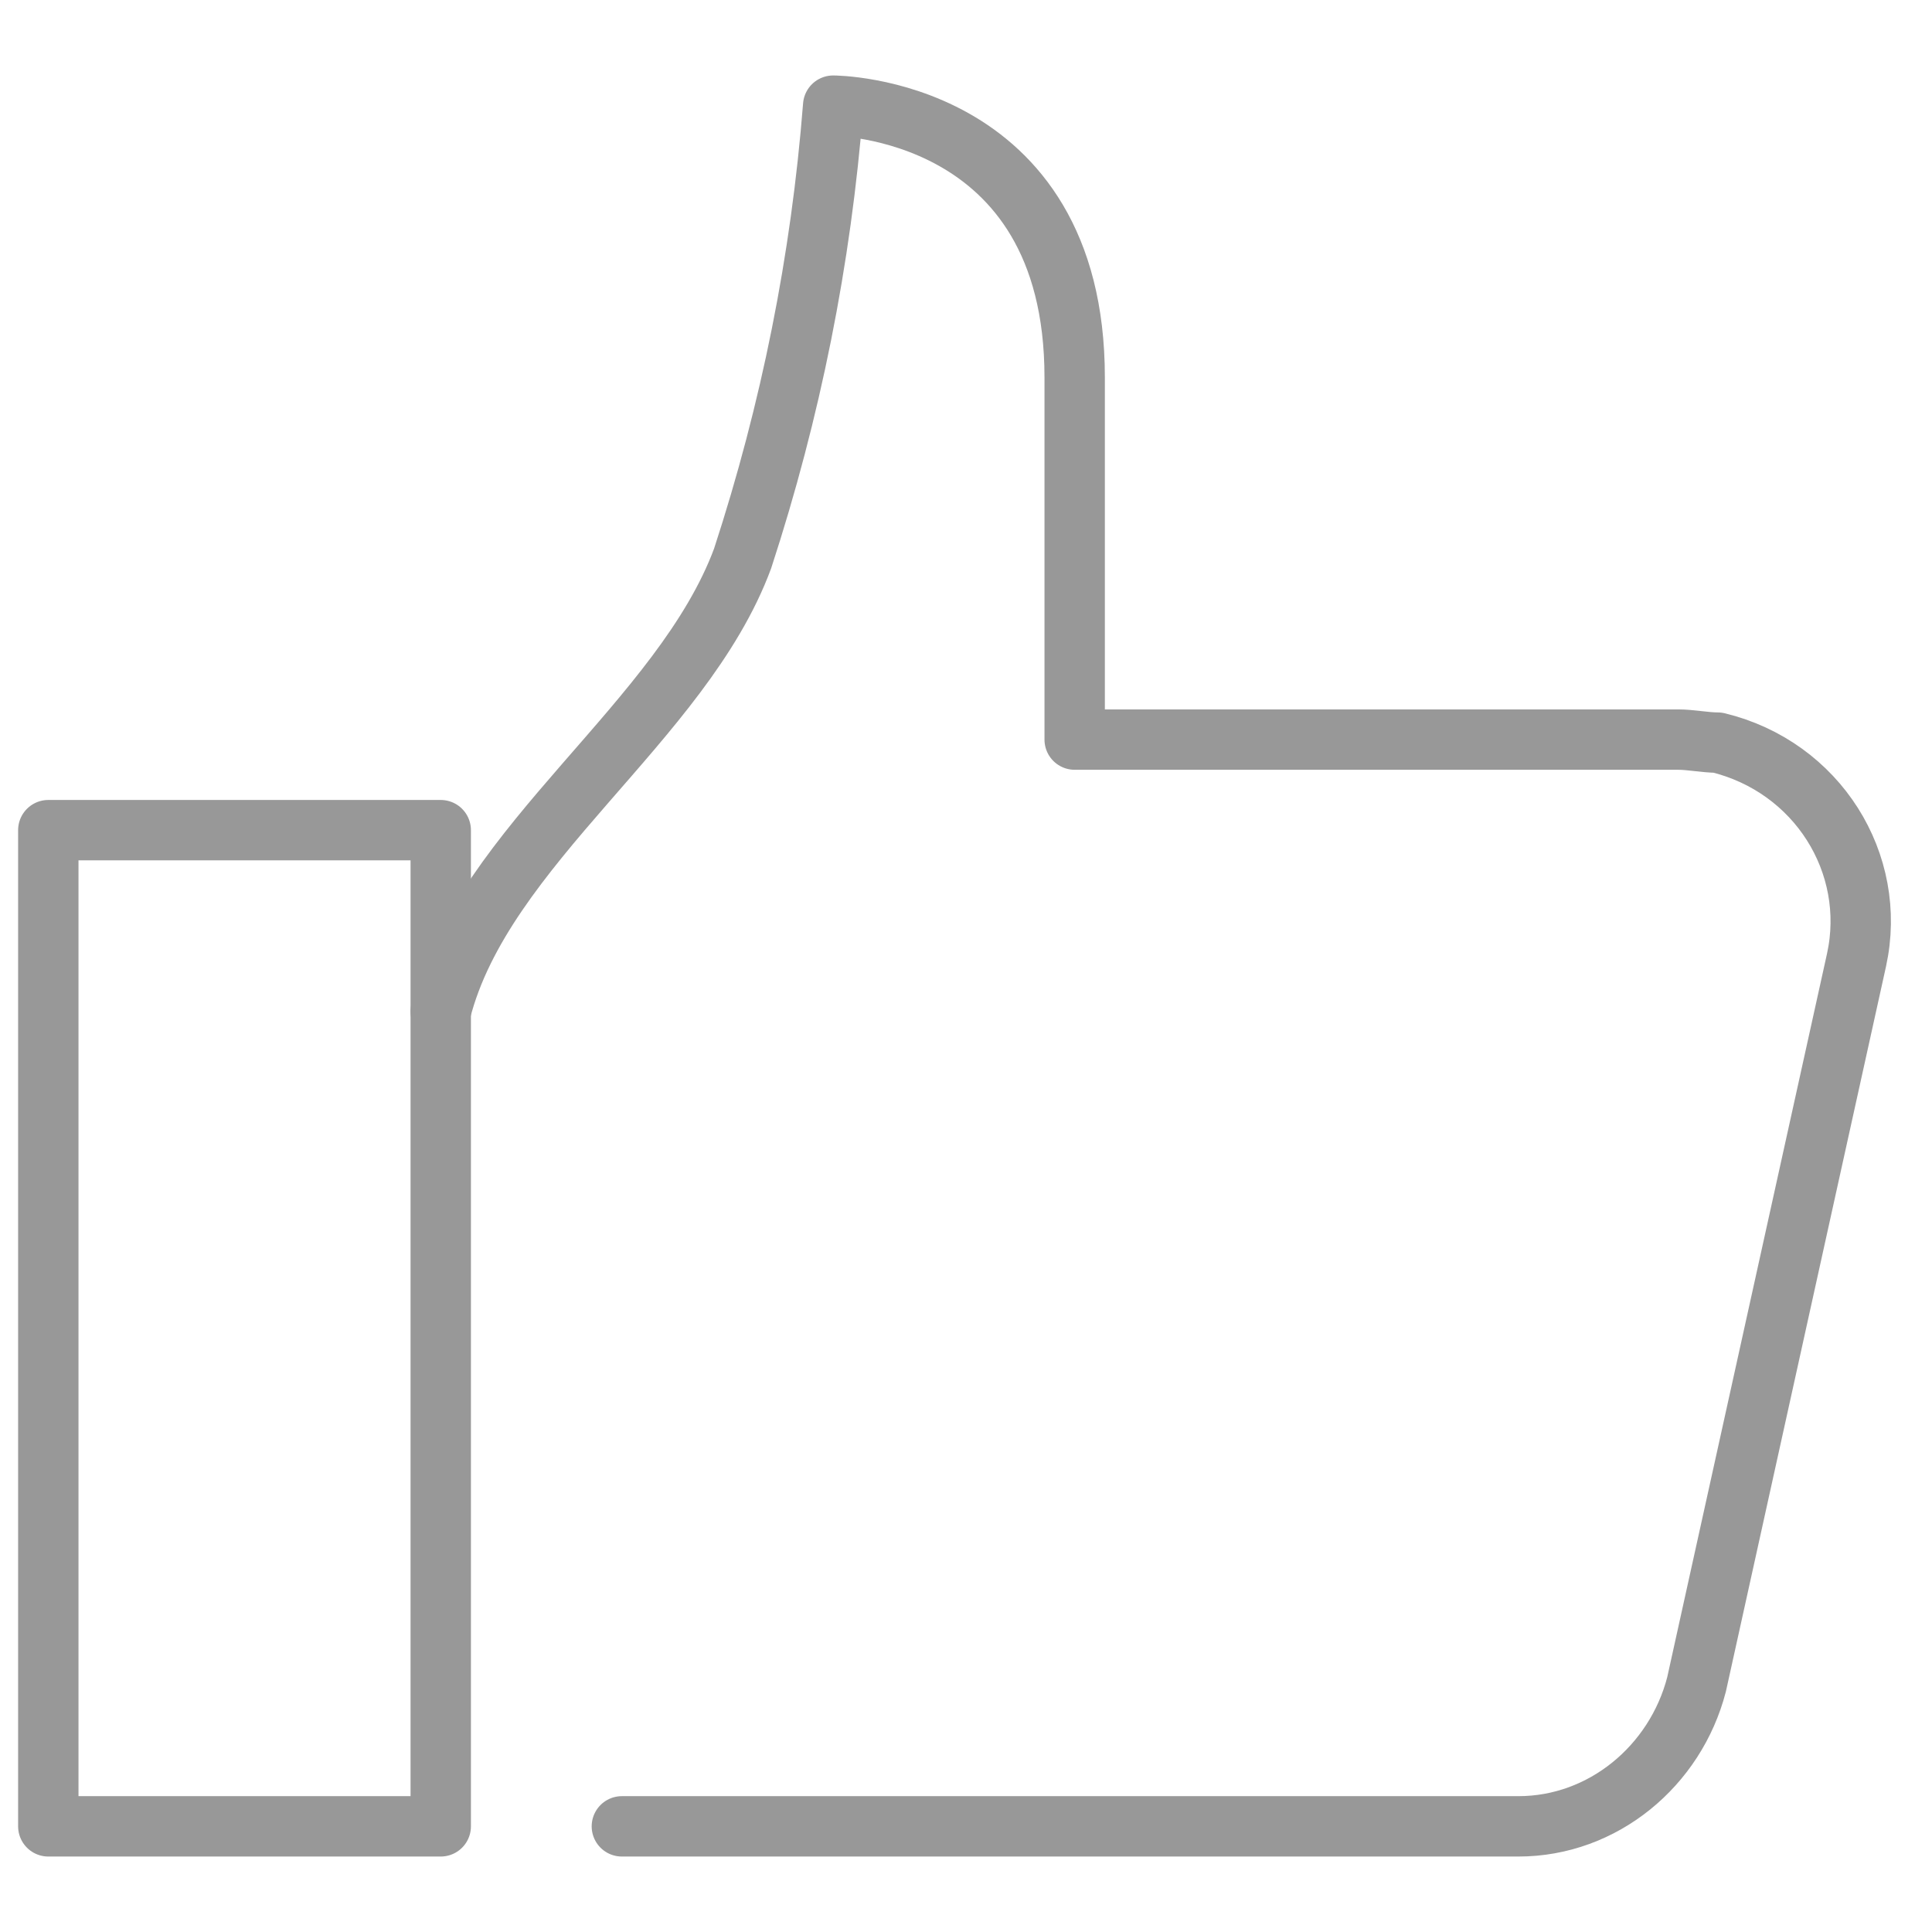
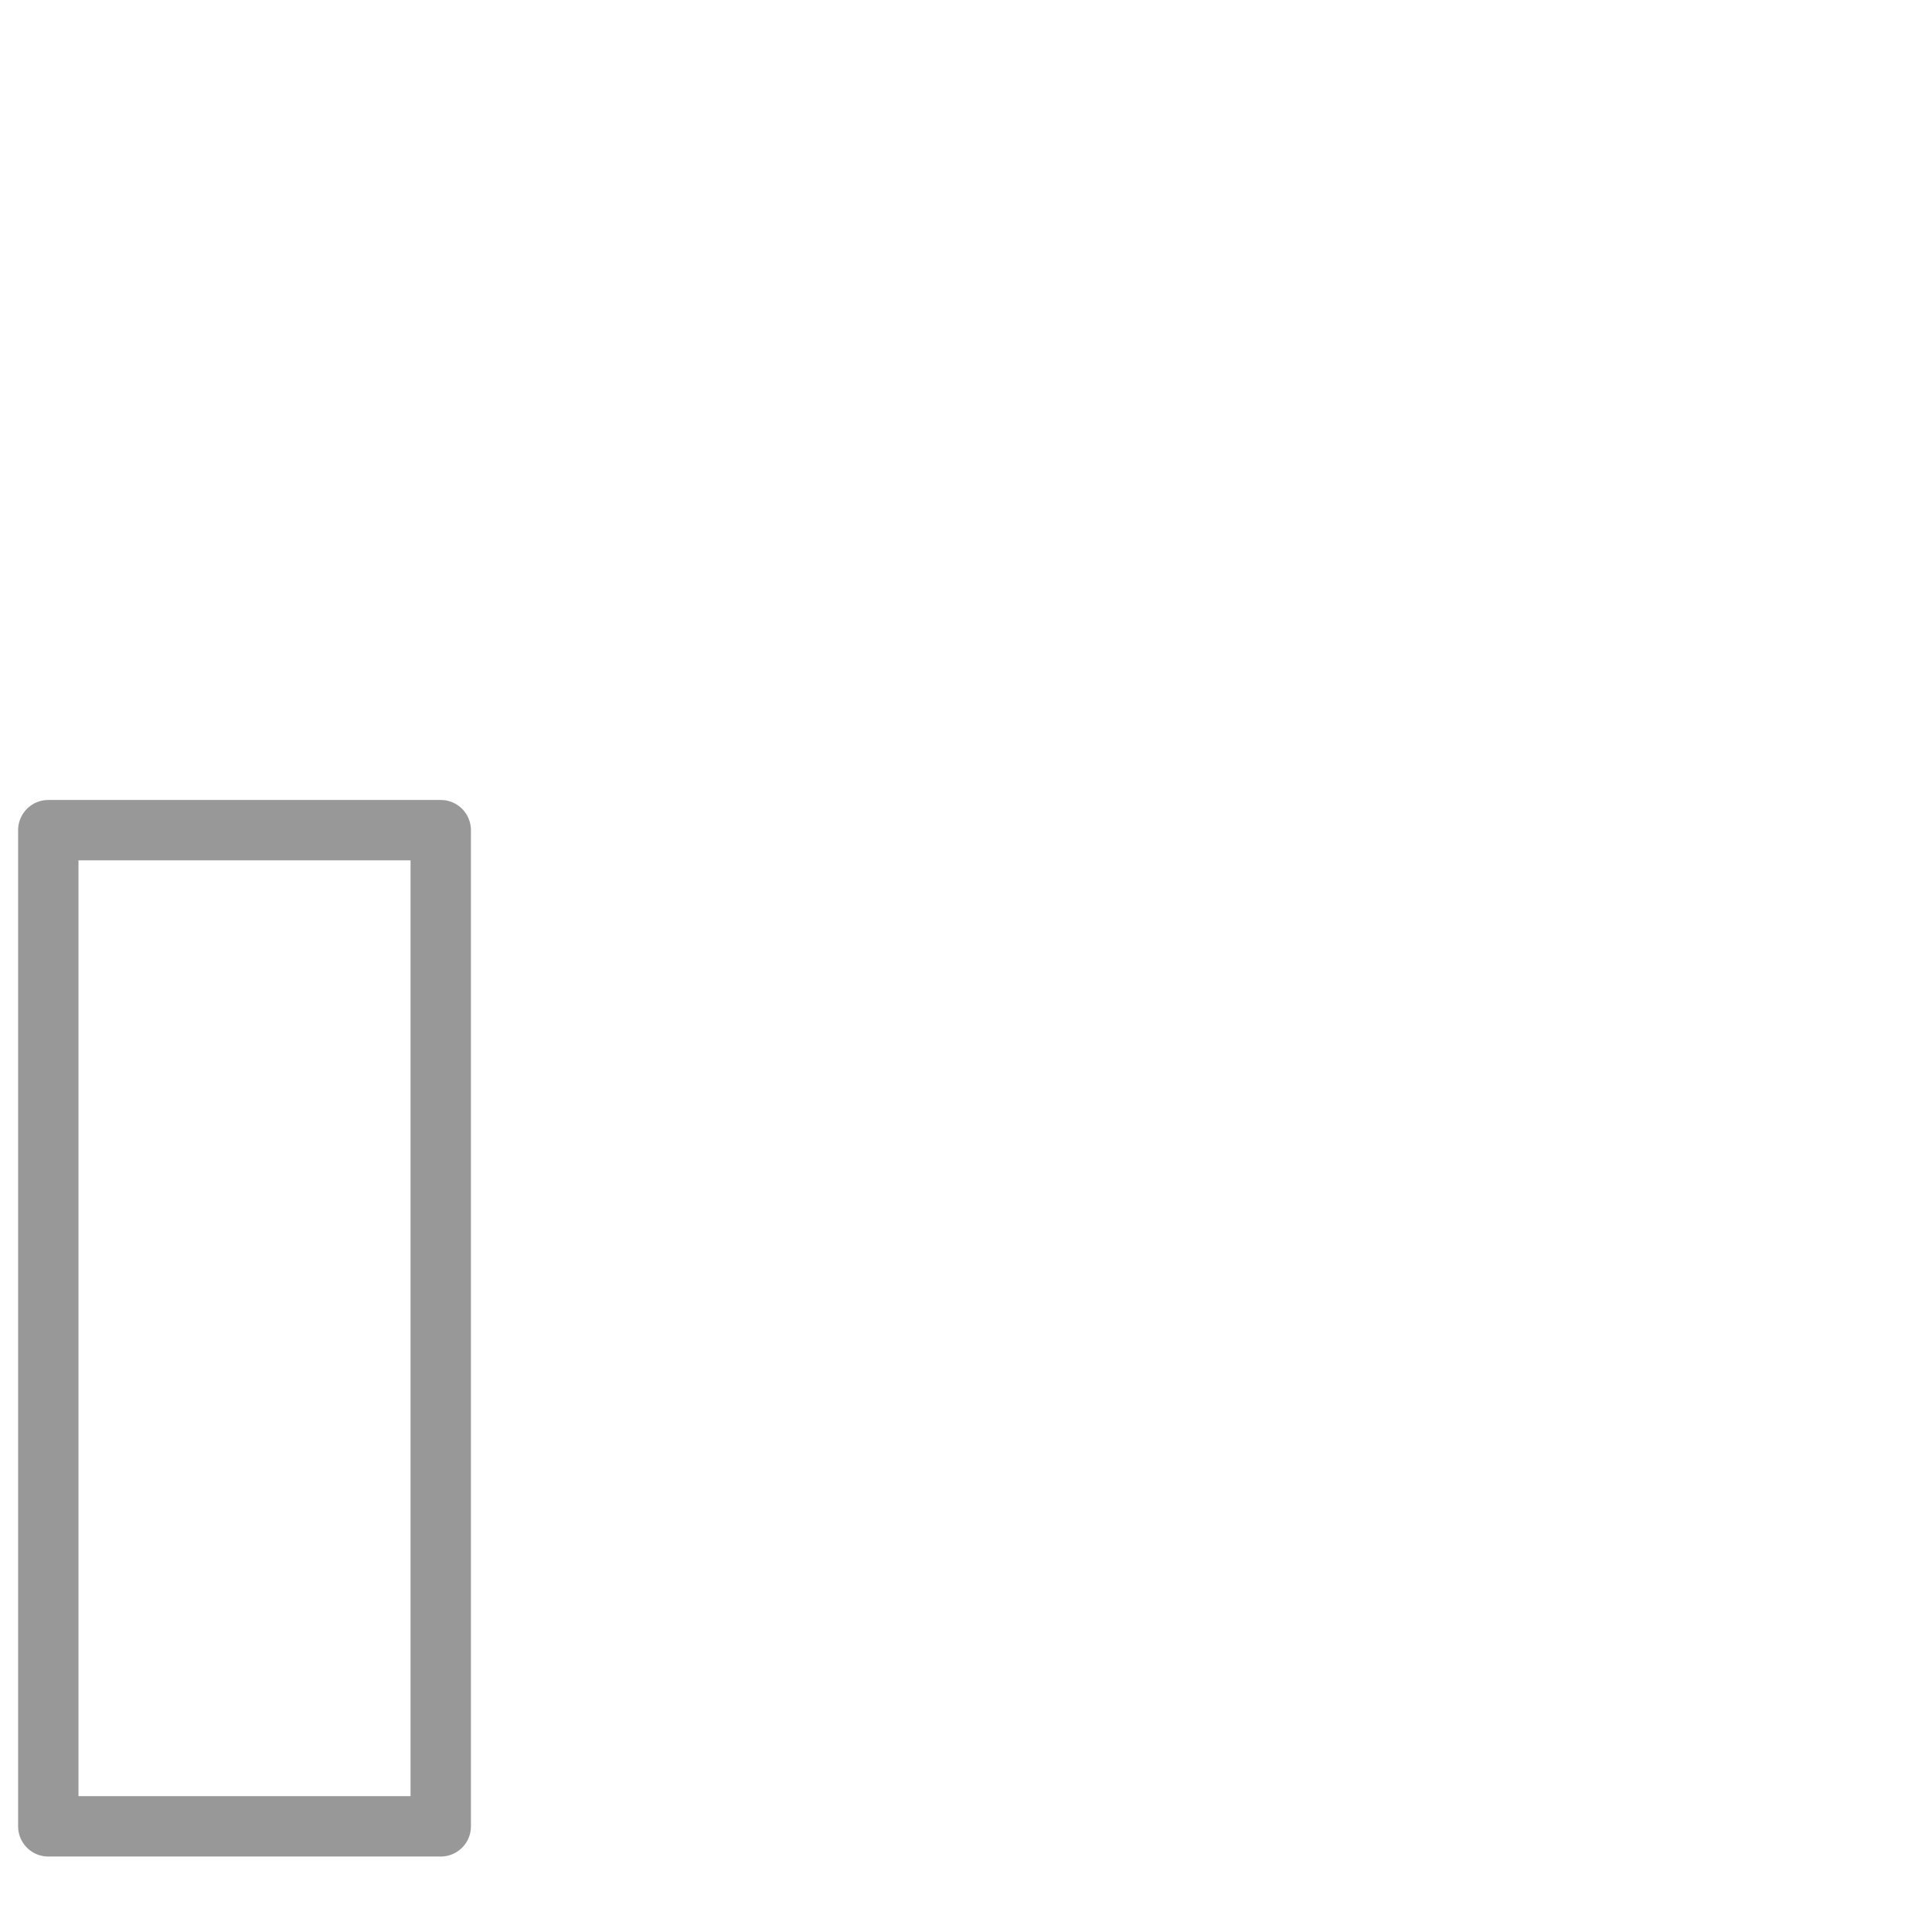
<svg xmlns="http://www.w3.org/2000/svg" id="New_Branding" data-name="New Branding" viewBox="0 0 6.4 6.4">
  <defs>
    <style> .cls-1 { fill: none; stroke: #989898; stroke-linecap: round; stroke-linejoin: round; stroke-width: .2px; } </style>
  </defs>
-   <path class="cls-1" d="M2.06,6.05h2.97c.28,0,.52-.2.59-.47l.53-2.4c.07-.32-.13-.64-.46-.72-.04,0-.09-.01-.13-.01h-2v-1.2c0-.9-.8-.9-.8-.9-.04.51-.14,1.01-.3,1.5-.2.54-.86.95-1,1.5" />
  <rect class="cls-1" x=".16" y="2.75" width="1.3" height="3.3" />
</svg>